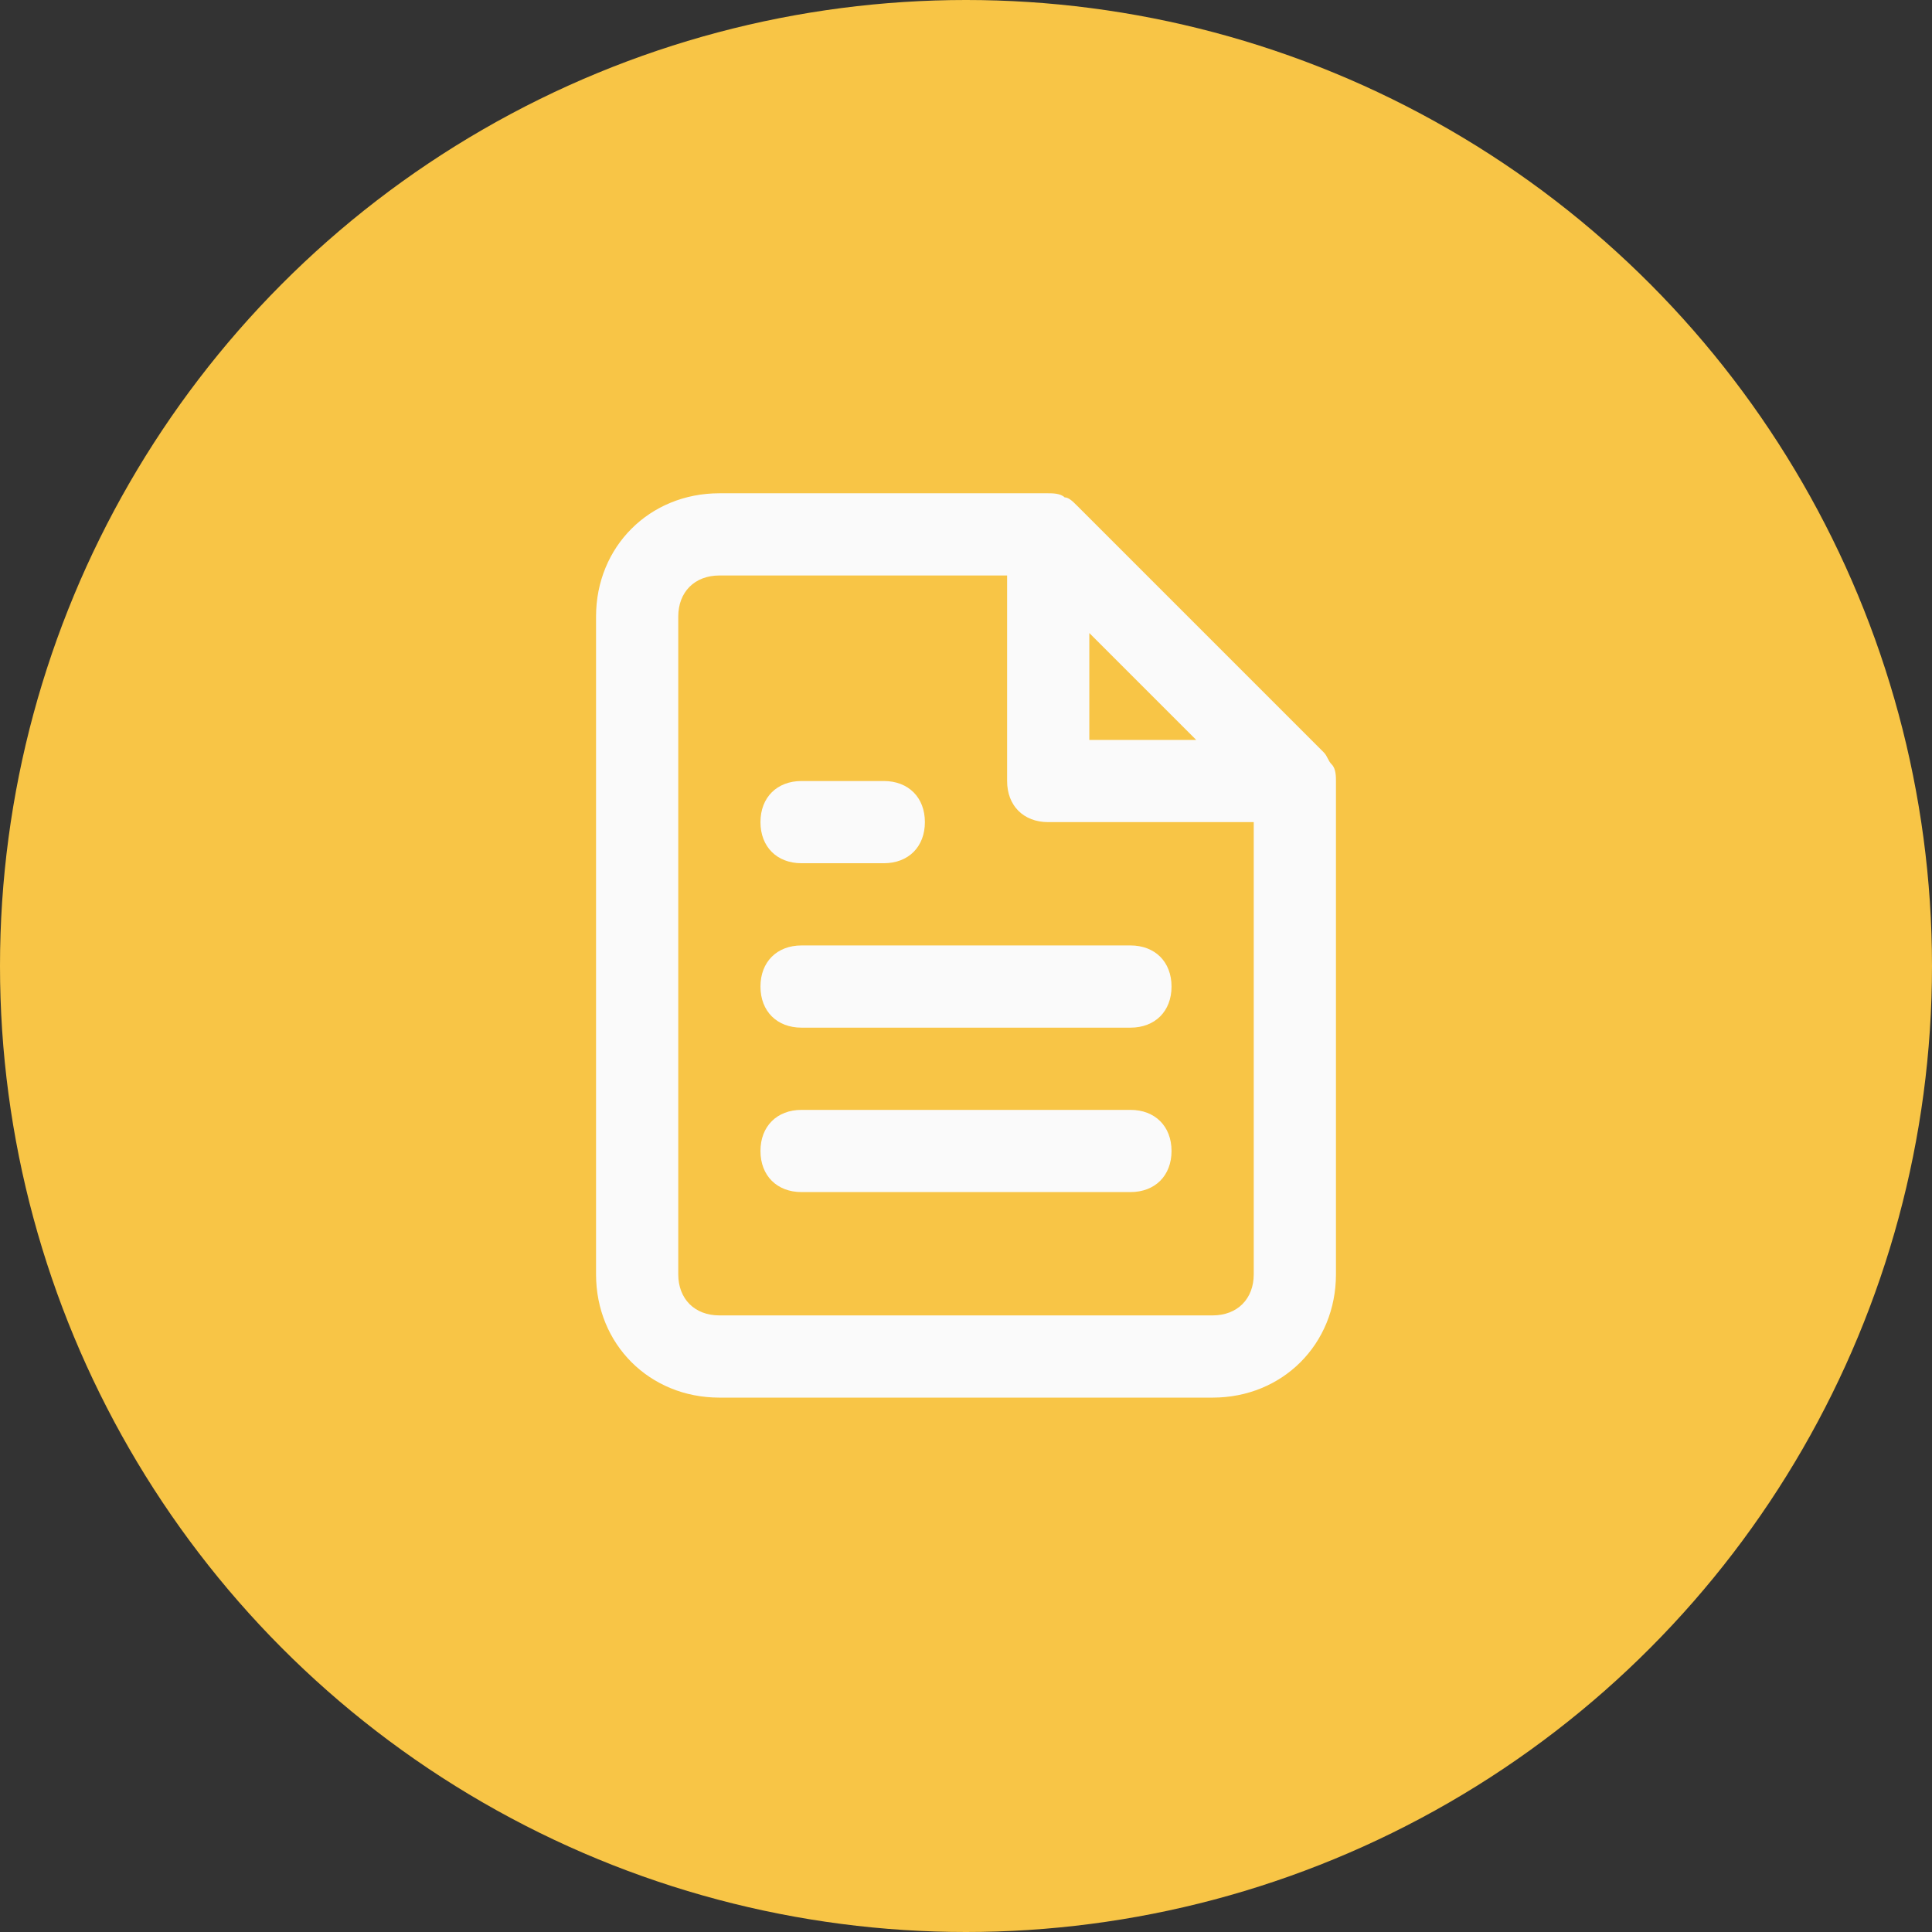
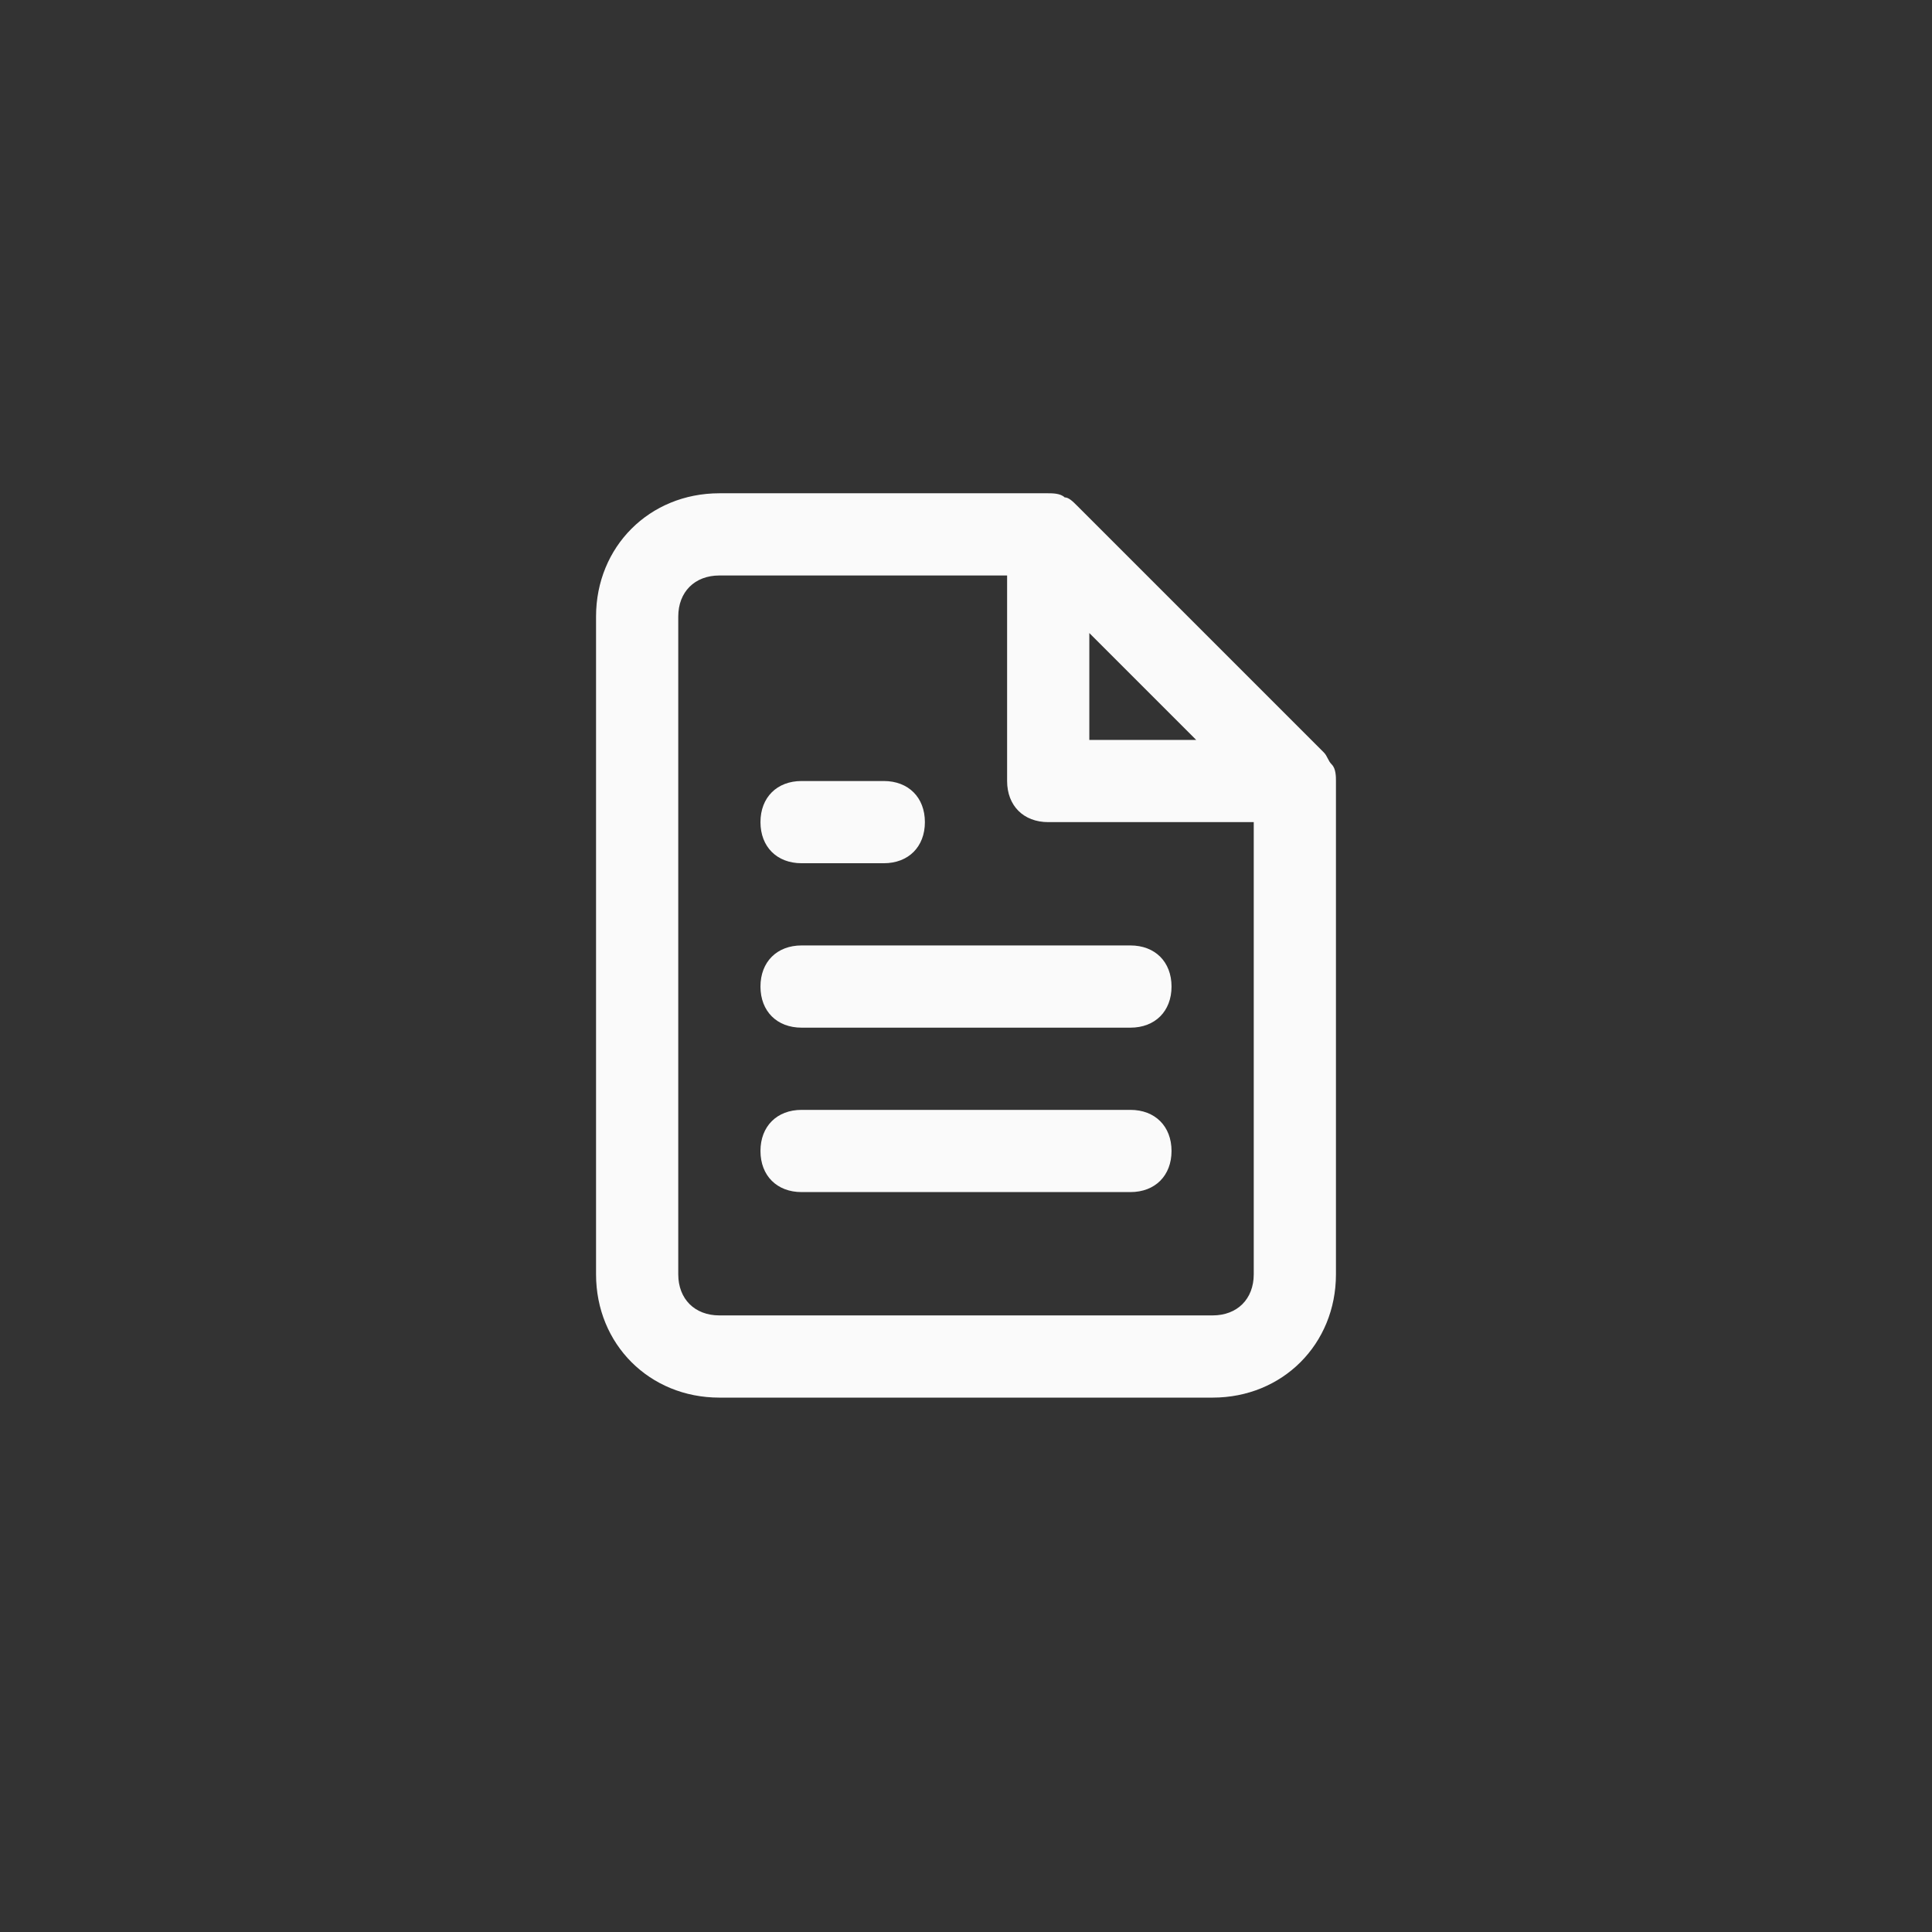
<svg xmlns="http://www.w3.org/2000/svg" xmlns:xlink="http://www.w3.org/1999/xlink" width="47px" height="47px" viewBox="0 0 47 47" version="1.1">
  <rect x="0" y="0" width="47" height="47" fill="#333333" stroke="none" />
  <title>Group 7</title>
  <defs>
    <path d="M32.4,18.6 C32.3,18.5 32.3,18.4 32.2,18.3 L26.2,12.3 C26.1,12.2 26,12.1 25.9,12.1 C25.8,12 25.6,12 25.5,12 L17.5,12 C15.8,12 14.5,13.3 14.5,15 L14.5,31 C14.5,32.7 15.8,34 17.5,34 L29.5,34 C31.2,34 32.5,32.7 32.5,31 L32.5,19 C32.5,18.9 32.5,18.7 32.4,18.6 Z M26.5,15.4 L29.1,18 L26.5,18 L26.5,15.4 Z M29.5,32 L17.5,32 C16.9,32 16.5,31.6 16.5,31 L16.5,15 C16.5,14.4 16.9,14 17.5,14 L24.5,14 L24.5,19 C24.5,19.6 24.9,20 25.5,20 L30.5,20 L30.5,31 C30.5,31.6 30.1,32 29.5,32 Z M28.5,24 C28.5,24.6 28.1,25 27.5,25 L19.5,25 C18.9,25 18.5,24.6 18.5,24 C18.5,23.4 18.9,23 19.5,23 L27.5,23 C28.1,23 28.5,23.4 28.5,24 Z M28.5,28 C28.5,28.6 28.1,29 27.5,29 L19.5,29 C18.9,29 18.5,28.6 18.5,28 C18.5,27.4 18.9,27 19.5,27 L27.5,27 C28.1,27 28.5,27.4 28.5,28 Z M18.5,20 C18.5,19.4 18.9,19 19.5,19 L21.5,19 C22.1,19 22.5,19.4 22.5,20 C22.5,20.6 22.1,21 21.5,21 L19.5,21 C18.9,21 18.5,20.6 18.5,20 Z" id="path-1" />
  </defs>
  <g id="Customer-Dashboard" stroke="none" stroke-width="1" fill="none" fill-rule="evenodd">
    <g transform="translate(-390, -466)" id="Group-2">
      <g transform="translate(274, 437)">
        <g id="Group-7" transform="translate(116, 29)">
-           <circle id="Oval" fill="#F8C546" cx="23.5" cy="23.5" r="23.5" />
          <mask id="mask-2" fill="white">
            <use xlink:href="#path-1" />
          </mask>
          <use id="Mask" fill="#FAFAFA" fill-rule="nonzero" xlink:href="#path-1" />
        </g>
      </g>
    </g>
  </g>
</svg>